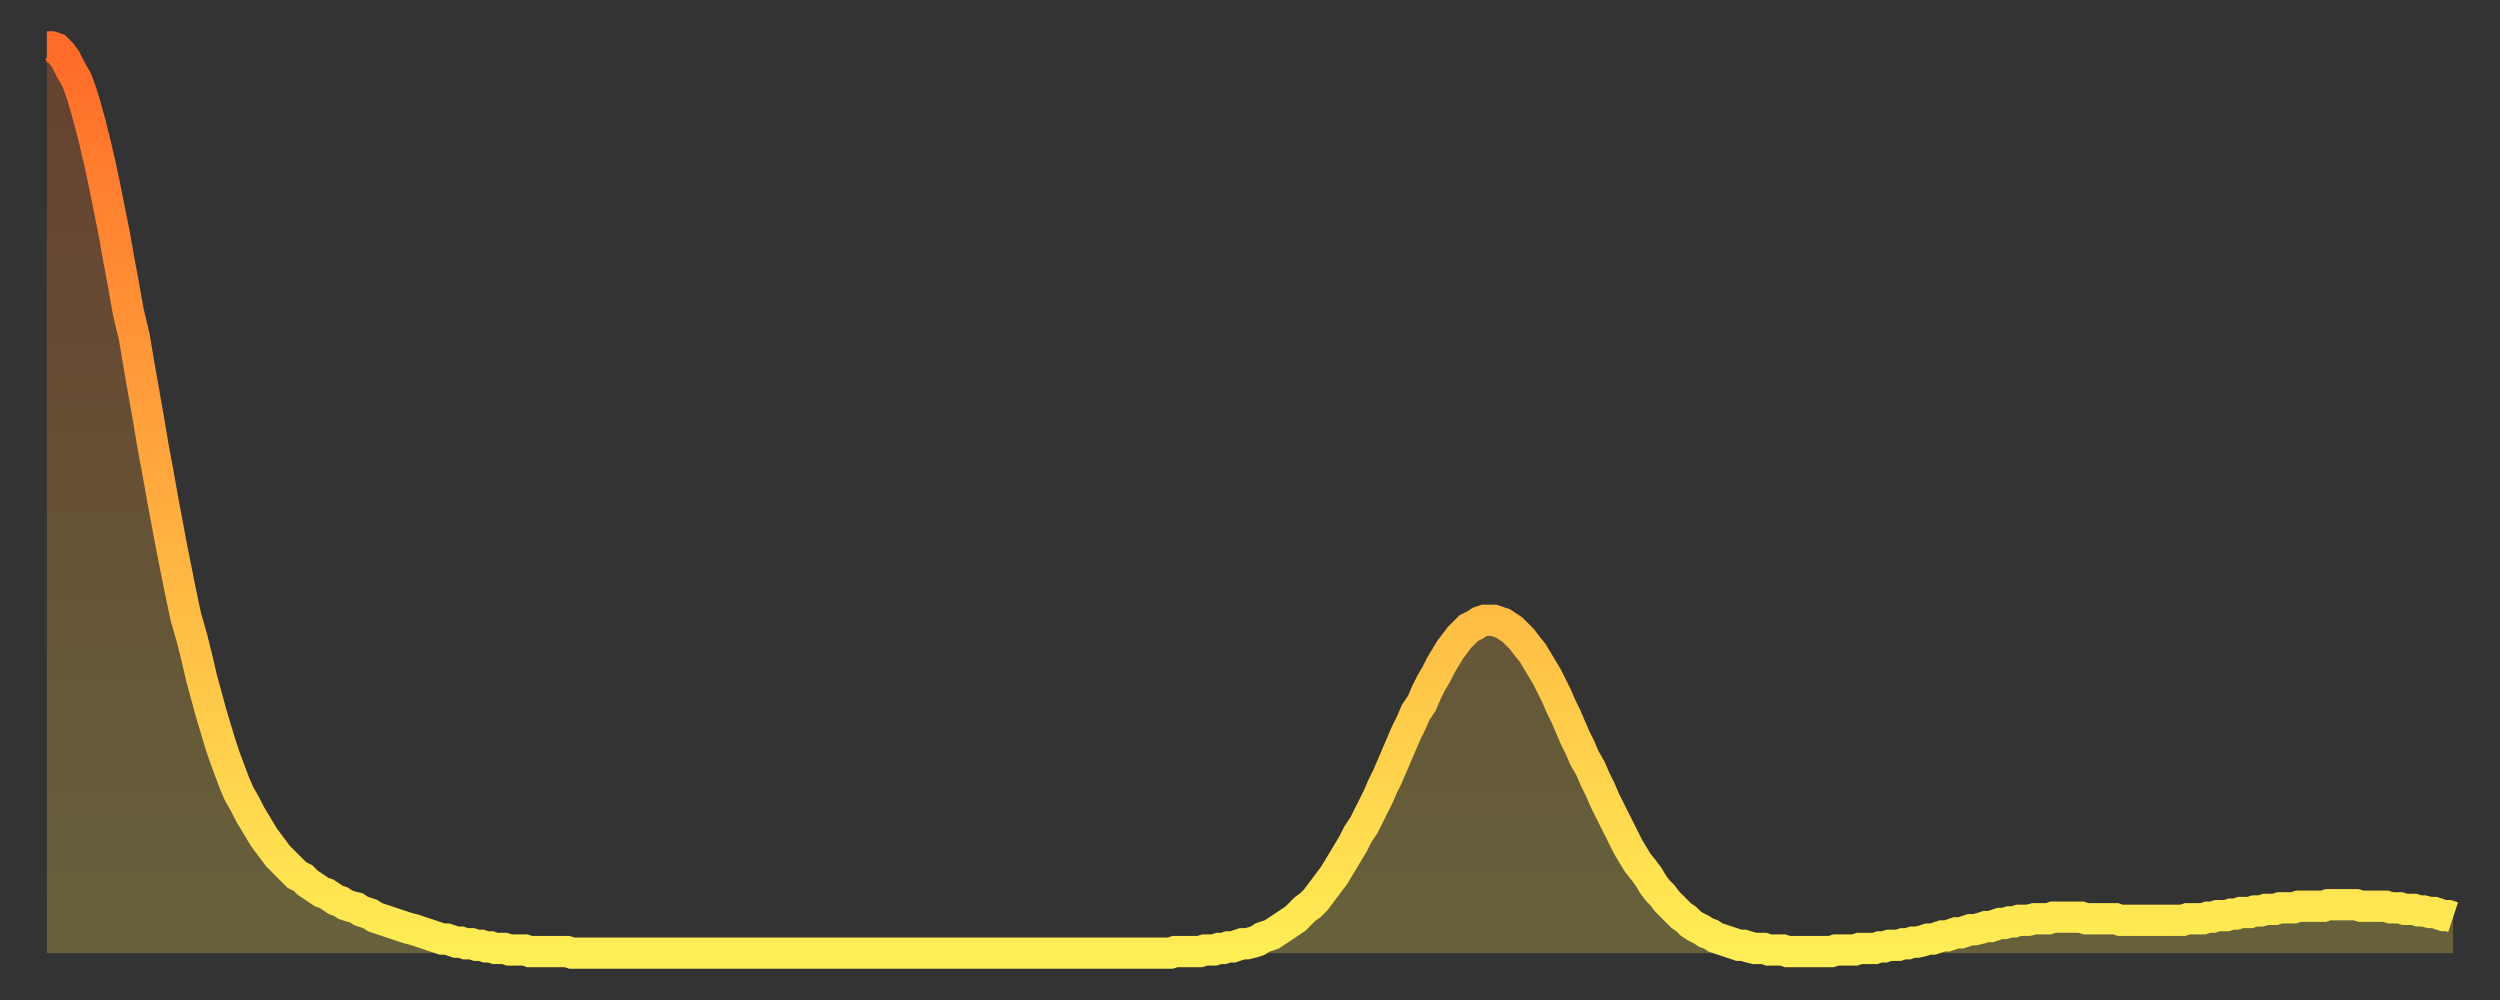
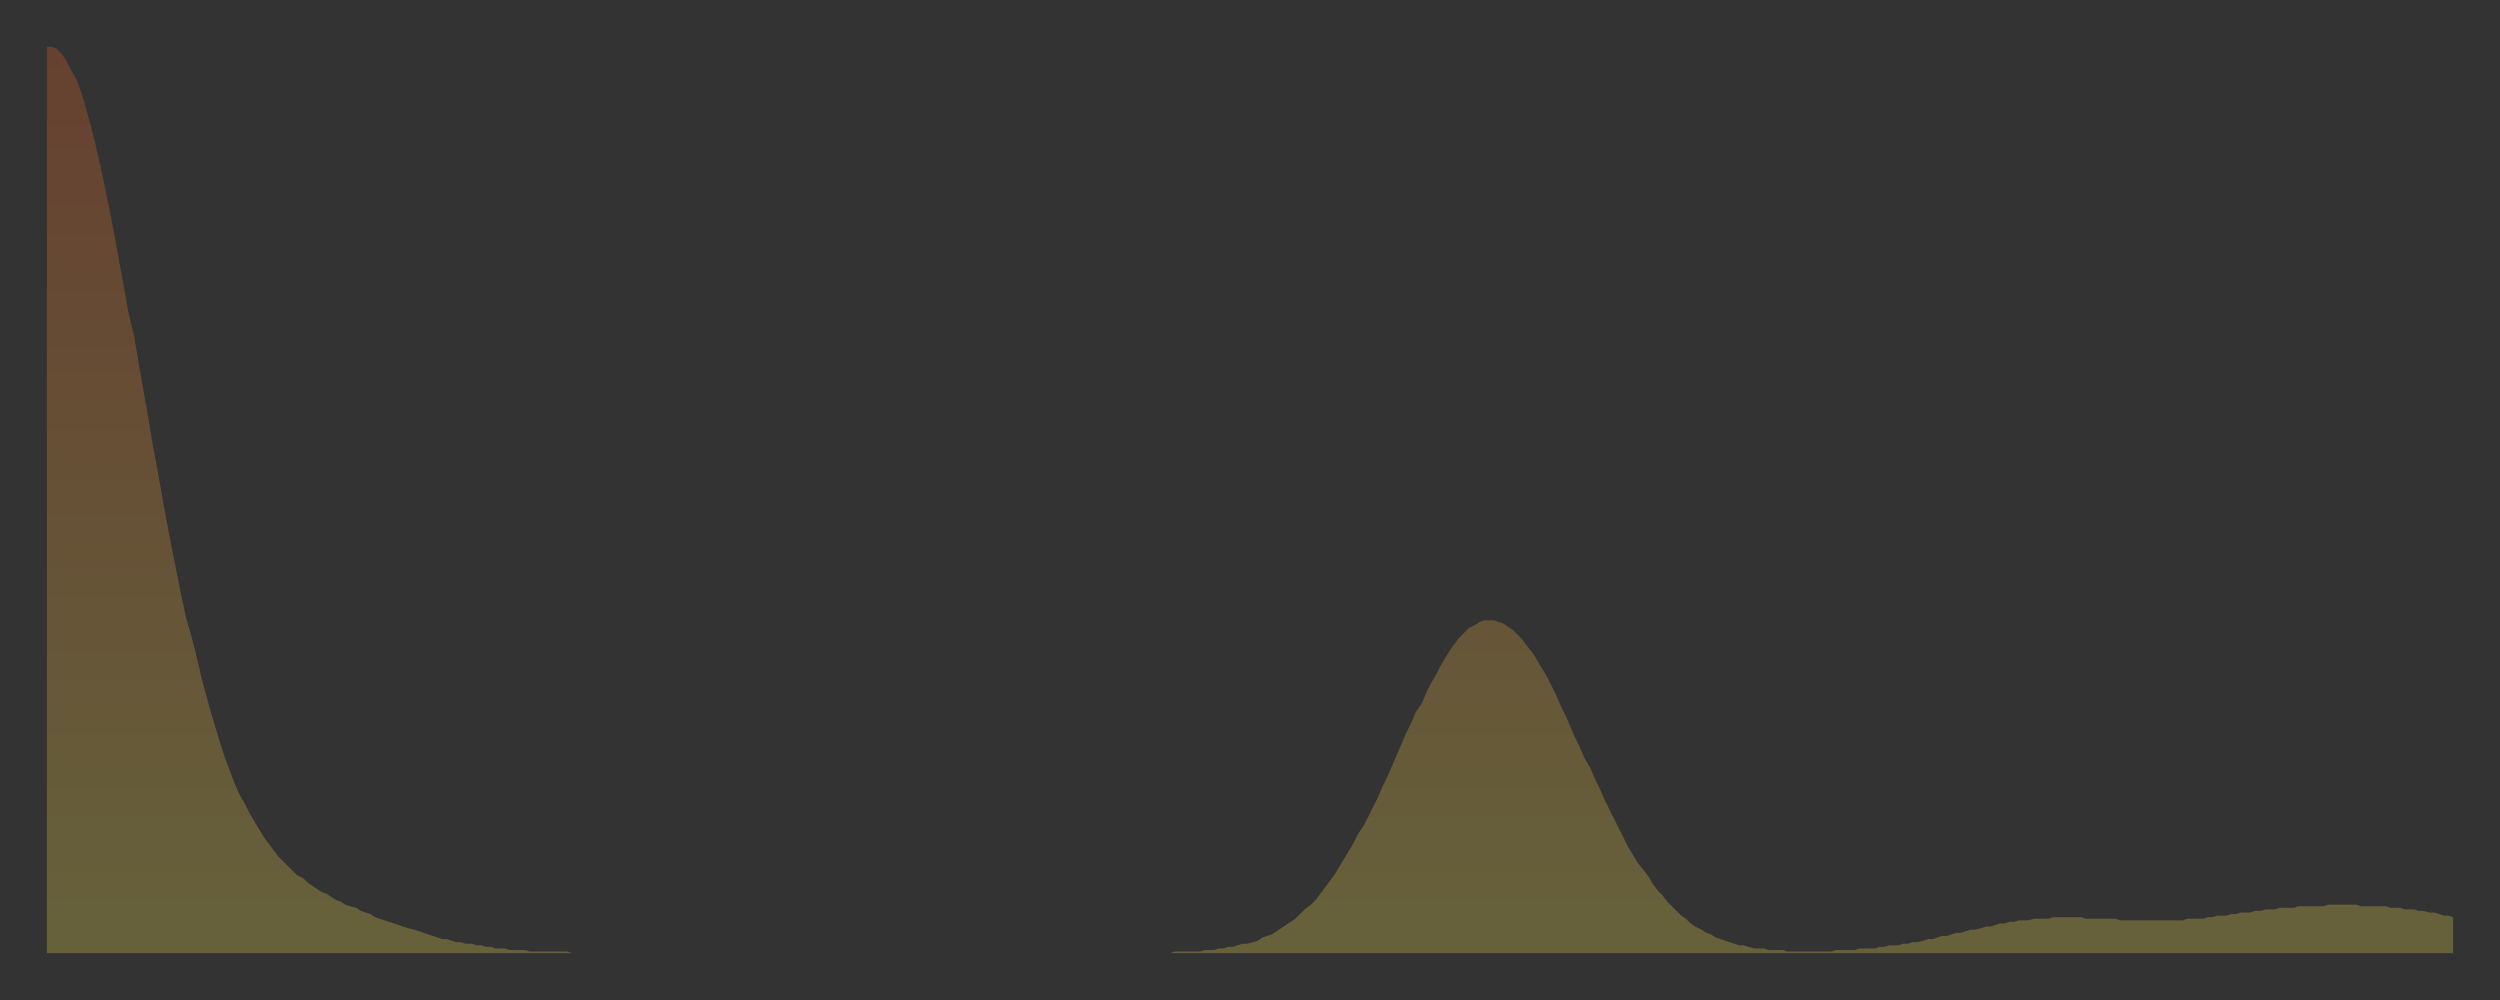
<svg xmlns="http://www.w3.org/2000/svg" baseProfile="full" height="64" version="1.1" width="160">
  <rect width="100%" height="100%" fill="#333333" stroke="none" />
  <defs>
    <linearGradient id="id1304068" x1="0" x2="0" y1="0" y2="1">
      <stop offset="0%" stop-color="#ff6b29" />
      <stop offset="50%" stop-color="#ffac3f" />
      <stop offset="100%" stop-color="#ffee55" />
    </linearGradient>
  </defs>
  <g transform="translate(3,3)">
    <g>
-       <path d="M 0.0 0.0 0.3 0.0 0.6 0.1 0.9 0.4 1.2 0.8 1.5 1.4 1.9 2.1 2.2 2.9 2.5 3.9 2.8 5.0 3.1 6.2 3.4 7.5 3.7 8.9 4.0 10.4 4.3 11.9 4.6 13.6 4.9 15.2 5.2 16.9 5.6 18.6 5.9 20.4 6.2 22.1 6.5 23.8 6.8 25.6 7.1 27.2 7.4 28.9 7.7 30.5 8.0 32.1 8.3 33.6 8.6 35.1 8.9 36.5 9.3 37.9 9.6 39.1 9.9 40.4 10.2 41.5 10.5 42.6 10.8 43.6 11.1 44.6 11.4 45.5 11.7 46.3 12.0 47.1 12.3 47.8 12.7 48.5 13.0 49.1 13.3 49.6 13.6 50.1 13.9 50.6 14.2 51.0 14.5 51.4 14.8 51.8 15.1 52.1 15.4 52.4 15.7 52.7 16.0 53.0 16.4 53.2 16.7 53.5 17.0 53.7 17.3 53.9 17.6 54.1 17.9 54.2 18.2 54.4 18.5 54.6 18.8 54.7 19.1 54.9 19.4 55.0 19.8 55.1 20.1 55.3 20.4 55.4 20.7 55.5 21.0 55.7 21.3 55.8 21.6 55.9 21.9 56.0 22.2 56.1 22.5 56.2 22.8 56.3 23.1 56.4 23.5 56.5 23.8 56.6 24.1 56.7 24.4 56.8 24.7 56.9 25.0 57.0 25.3 57.1 25.6 57.1 25.9 57.2 26.2 57.3 26.5 57.3 26.8 57.4 27.2 57.4 27.5 57.5 27.8 57.5 28.1 57.6 28.4 57.6 28.7 57.7 29.0 57.7 29.3 57.7 29.6 57.8 29.9 57.8 30.2 57.8 30.6 57.8 30.9 57.9 31.2 57.9 31.5 57.9 31.8 57.9 32.1 57.9 32.4 57.9 32.7 57.9 33.0 57.9 33.3 57.9 33.6 58.0 33.9 58.0 34.3 58.0 34.6 58.0 34.9 58.0 35.2 58.0 35.5 58.0 35.8 58.0 36.1 58.0 36.4 58.0 36.7 58.0 37.0 58.0 37.3 58.0 37.7 58.0 38.0 58.0 38.3 58.0 38.6 58.0 38.9 58.0 39.2 58.0 39.5 58.0 39.8 58.0 40.1 58.0 40.4 58.0 40.7 58.0 41.0 58.0 41.4 58.0 41.7 58.0 42.0 58.0 42.3 58.0 42.6 58.0 42.9 58.0 43.2 58.0 43.5 58.0 43.8 58.0 44.1 58.0 44.4 58.0 44.7 58.0 45.1 58.0 45.4 58.0 45.7 58.0 46.0 58.0 46.3 58.0 46.6 58.0 46.9 58.0 47.2 58.0 47.5 58.0 47.8 58.0 48.1 58.0 48.5 58.0 48.8 58.0 49.1 58.0 49.4 58.0 49.7 58.0 50.0 58.0 50.3 58.0 50.6 58.0 50.9 58.0 51.2 58.0 51.5 58.0 51.8 58.0 52.2 58.0 52.5 58.0 52.8 58.0 53.1 58.0 53.4 58.0 53.7 58.0 54.0 58.0 54.3 58.0 54.6 58.0 54.9 58.0 55.2 58.0 55.6 58.0 55.9 58.0 56.2 58.0 56.5 58.0 56.8 58.0 57.1 58.0 57.4 58.0 57.7 58.0 58.0 58.0 58.3 58.0 58.6 58.0 58.9 58.0 59.3 58.0 59.6 58.0 59.9 58.0 60.2 58.0 60.5 58.0 60.8 58.0 61.1 58.0 61.4 58.0 61.7 58.0 62.0 58.0 62.3 58.0 62.6 58.0 63.0 58.0 63.3 58.0 63.6 58.0 63.9 58.0 64.2 58.0 64.5 58.0 64.8 58.0 65.1 58.0 65.4 58.0 65.7 58.0 66.0 58.0 66.4 58.0 66.7 58.0 67.0 58.0 67.3 58.0 67.6 58.0 67.9 58.0 68.2 58.0 68.5 58.0 68.8 58.0 69.1 58.0 69.4 58.0 69.7 58.0 70.1 58.0 70.4 58.0 70.7 58.0 71.0 58.0 71.3 58.0 71.6 58.0 71.9 58.0 72.2 57.9 72.5 57.9 72.8 57.9 73.1 57.9 73.5 57.9 73.8 57.9 74.1 57.8 74.4 57.8 74.7 57.8 75.0 57.7 75.3 57.7 75.6 57.6 75.9 57.6 76.2 57.5 76.5 57.4 76.8 57.4 77.2 57.3 77.5 57.2 77.8 57.0 78.1 56.9 78.4 56.8 78.7 56.6 79.0 56.4 79.3 56.2 79.6 56.0 79.9 55.8 80.2 55.5 80.5 55.2 80.9 54.9 81.2 54.6 81.5 54.2 81.8 53.8 82.1 53.4 82.4 53.0 82.7 52.5 83.0 52.0 83.3 51.5 83.6 51.0 83.9 50.4 84.3 49.8 84.6 49.2 84.9 48.6 85.2 48.0 85.5 47.3 85.8 46.7 86.1 46.0 86.4 45.3 86.7 44.6 87.0 43.9 87.3 43.3 87.6 42.6 88.0 42.0 88.3 41.3 88.6 40.7 88.9 40.2 89.2 39.6 89.5 39.1 89.8 38.6 90.1 38.2 90.4 37.8 90.7 37.5 91.0 37.2 91.4 37.0 91.7 36.8 92.0 36.7 92.3 36.7 92.6 36.7 92.9 36.8 93.2 36.9 93.5 37.1 93.8 37.3 94.1 37.6 94.4 37.9 94.7 38.3 95.1 38.8 95.4 39.3 95.7 39.8 96.0 40.3 96.3 40.9 96.6 41.5 96.9 42.2 97.2 42.8 97.5 43.5 97.8 44.2 98.1 44.8 98.4 45.5 98.8 46.2 99.1 46.9 99.4 47.5 99.7 48.2 100.0 48.8 100.3 49.4 100.6 50.0 100.9 50.6 101.2 51.2 101.5 51.7 101.8 52.2 102.2 52.7 102.5 53.1 102.8 53.6 103.1 54.0 103.4 54.3 103.7 54.7 104.0 55.0 104.3 55.3 104.6 55.6 104.9 55.8 105.2 56.1 105.5 56.3 105.9 56.5 106.2 56.7 106.5 56.8 106.8 57.0 107.1 57.1 107.4 57.2 107.7 57.3 108.0 57.4 108.3 57.5 108.6 57.5 108.9 57.6 109.3 57.7 109.6 57.7 109.9 57.7 110.2 57.8 110.5 57.8 110.8 57.8 111.1 57.8 111.4 57.9 111.7 57.9 112.0 57.9 112.3 57.9 112.6 57.9 113.0 57.9 113.3 57.9 113.6 57.9 113.9 57.9 114.2 57.9 114.5 57.8 114.8 57.8 115.1 57.8 115.4 57.8 115.7 57.8 116.0 57.7 116.3 57.7 116.7 57.7 117.0 57.7 117.3 57.6 117.6 57.6 117.9 57.5 118.2 57.5 118.5 57.5 118.8 57.4 119.1 57.4 119.4 57.3 119.7 57.3 120.1 57.2 120.4 57.1 120.7 57.1 121.0 57.0 121.3 56.9 121.6 56.9 121.9 56.8 122.2 56.7 122.5 56.7 122.8 56.6 123.1 56.5 123.4 56.5 123.8 56.4 124.1 56.3 124.4 56.3 124.7 56.2 125.0 56.1 125.3 56.1 125.6 56.0 125.9 56.0 126.2 55.9 126.5 55.9 126.8 55.9 127.2 55.8 127.5 55.8 127.8 55.8 128.1 55.8 128.4 55.7 128.7 55.7 129.0 55.7 129.3 55.7 129.6 55.7 129.9 55.7 130.2 55.7 130.5 55.8 130.9 55.8 131.2 55.8 131.5 55.8 131.8 55.8 132.1 55.8 132.4 55.8 132.7 55.9 133.0 55.9 133.3 55.9 133.6 55.9 133.9 55.9 134.2 55.9 134.6 55.9 134.9 55.9 135.2 55.9 135.5 55.9 135.8 55.9 136.1 55.9 136.4 55.9 136.7 55.9 137.0 55.8 137.3 55.8 137.6 55.8 138.0 55.8 138.3 55.7 138.6 55.7 138.9 55.6 139.2 55.6 139.5 55.6 139.8 55.5 140.1 55.5 140.4 55.4 140.7 55.4 141.0 55.4 141.3 55.3 141.7 55.3 142.0 55.2 142.3 55.2 142.6 55.2 142.9 55.1 143.2 55.1 143.5 55.1 143.8 55.1 144.1 55.0 144.4 55.0 144.7 55.0 145.1 55.0 145.4 55.0 145.7 55.0 146.0 54.9 146.3 54.9 146.6 54.9 146.9 54.9 147.2 54.9 147.5 54.9 147.8 54.9 148.1 55.0 148.4 55.0 148.8 55.0 149.1 55.0 149.4 55.0 149.7 55.0 150.0 55.1 150.3 55.1 150.6 55.1 150.9 55.2 151.2 55.2 151.5 55.2 151.8 55.3 152.1 55.3 152.5 55.4 152.8 55.4 153.1 55.5 153.4 55.6 153.7 55.6 154.0 55.7" fill="none" id="graph-curve" opacity="1" stroke="url(#id1304068)" stroke-width="2" />
      <path d="M 0 58 L 0.0 0.0 0.3 0.0 0.6 0.1 0.9 0.4 1.2 0.8 1.5 1.4 1.9 2.1 2.2 2.9 2.5 3.9 2.8 5.0 3.1 6.2 3.4 7.5 3.7 8.9 4.0 10.4 4.3 11.9 4.6 13.6 4.9 15.2 5.2 16.9 5.6 18.6 5.9 20.4 6.2 22.1 6.5 23.8 6.8 25.6 7.1 27.2 7.4 28.9 7.7 30.5 8.0 32.1 8.3 33.6 8.6 35.1 8.9 36.5 9.3 37.9 9.6 39.1 9.9 40.4 10.2 41.5 10.5 42.6 10.8 43.6 11.1 44.6 11.4 45.5 11.7 46.3 12.0 47.1 12.3 47.8 12.7 48.5 13.0 49.1 13.3 49.6 13.6 50.1 13.9 50.6 14.2 51.0 14.5 51.4 14.8 51.8 15.1 52.1 15.4 52.4 15.7 52.7 16.0 53.0 16.4 53.2 16.7 53.5 17.0 53.7 17.3 53.9 17.6 54.1 17.9 54.2 18.2 54.4 18.5 54.6 18.8 54.7 19.1 54.9 19.4 55.0 19.8 55.1 20.1 55.3 20.4 55.4 20.7 55.5 21.0 55.7 21.3 55.8 21.6 55.9 21.9 56.0 22.2 56.1 22.5 56.2 22.8 56.3 23.1 56.4 23.5 56.5 23.8 56.6 24.1 56.7 24.4 56.8 24.7 56.9 25.0 57.0 25.3 57.1 25.6 57.1 25.9 57.2 26.2 57.3 26.5 57.3 26.8 57.4 27.2 57.4 27.5 57.5 27.8 57.5 28.1 57.6 28.4 57.6 28.7 57.7 29.0 57.7 29.3 57.7 29.6 57.8 29.9 57.8 30.2 57.8 30.6 57.8 30.9 57.9 31.2 57.9 31.5 57.9 31.8 57.9 32.1 57.9 32.4 57.9 32.7 57.9 33.0 57.9 33.3 57.9 33.6 58.0 33.9 58.0 34.3 58.0 34.6 58.0 34.9 58.0 35.2 58.0 35.5 58.0 35.8 58.0 36.1 58.0 36.4 58.0 36.7 58.0 37.0 58.0 37.3 58.0 37.7 58.0 38.0 58.0 38.3 58.0 38.6 58.0 38.9 58.0 39.2 58.0 39.5 58.0 39.8 58.0 40.1 58.0 40.4 58.0 40.7 58.0 41.0 58.0 41.4 58.0 41.7 58.0 42.0 58.0 42.3 58.0 42.6 58.0 42.9 58.0 43.2 58.0 43.5 58.0 43.8 58.0 44.1 58.0 44.4 58.0 44.7 58.0 45.1 58.0 45.4 58.0 45.7 58.0 46.0 58.0 46.3 58.0 46.6 58.0 46.9 58.0 47.2 58.0 47.5 58.0 47.8 58.0 48.1 58.0 48.5 58.0 48.8 58.0 49.1 58.0 49.4 58.0 49.7 58.0 50.0 58.0 50.3 58.0 50.6 58.0 50.9 58.0 51.2 58.0 51.5 58.0 51.8 58.0 52.2 58.0 52.5 58.0 52.8 58.0 53.1 58.0 53.4 58.0 53.7 58.0 54.0 58.0 54.3 58.0 54.6 58.0 54.9 58.0 55.2 58.0 55.6 58.0 55.9 58.0 56.2 58.0 56.5 58.0 56.8 58.0 57.1 58.0 57.4 58.0 57.7 58.0 58.0 58.0 58.3 58.0 58.6 58.0 58.9 58.0 59.3 58.0 59.6 58.0 59.9 58.0 60.2 58.0 60.5 58.0 60.8 58.0 61.1 58.0 61.4 58.0 61.7 58.0 62.0 58.0 62.3 58.0 62.6 58.0 63.0 58.0 63.3 58.0 63.6 58.0 63.9 58.0 64.2 58.0 64.5 58.0 64.8 58.0 65.1 58.0 65.4 58.0 65.7 58.0 66.0 58.0 66.4 58.0 66.7 58.0 67.0 58.0 67.3 58.0 67.6 58.0 67.9 58.0 68.2 58.0 68.5 58.0 68.8 58.0 69.1 58.0 69.4 58.0 69.7 58.0 70.1 58.0 70.4 58.0 70.7 58.0 71.0 58.0 71.3 58.0 71.6 58.0 71.9 58.0 72.2 57.9 72.5 57.9 72.8 57.9 73.1 57.9 73.5 57.9 73.8 57.9 74.1 57.8 74.4 57.8 74.7 57.8 75.0 57.7 75.3 57.7 75.6 57.6 75.9 57.6 76.2 57.5 76.5 57.4 76.8 57.4 77.2 57.3 77.5 57.2 77.8 57.0 78.1 56.9 78.4 56.8 78.7 56.6 79.0 56.4 79.3 56.2 79.6 56.0 79.9 55.8 80.2 55.5 80.5 55.2 80.9 54.9 81.2 54.6 81.5 54.2 81.8 53.8 82.1 53.4 82.4 53.0 82.7 52.5 83.0 52.0 83.3 51.5 83.6 51.0 83.9 50.4 84.3 49.8 84.6 49.2 84.9 48.6 85.2 48.0 85.5 47.3 85.8 46.7 86.1 46.0 86.4 45.3 86.7 44.6 87.0 43.9 87.3 43.3 87.6 42.6 88.0 42.0 88.3 41.3 88.6 40.7 88.9 40.2 89.2 39.6 89.5 39.1 89.8 38.6 90.1 38.2 90.4 37.8 90.7 37.5 91.0 37.2 91.4 37.0 91.7 36.8 92.0 36.7 92.3 36.7 92.6 36.7 92.9 36.8 93.2 36.9 93.5 37.1 93.8 37.3 94.1 37.6 94.4 37.9 94.7 38.3 95.1 38.8 95.4 39.3 95.7 39.8 96.0 40.3 96.3 40.9 96.6 41.5 96.9 42.2 97.2 42.8 97.5 43.5 97.8 44.2 98.1 44.8 98.4 45.5 98.8 46.2 99.1 46.9 99.4 47.5 99.7 48.2 100.0 48.8 100.3 49.4 100.6 50.0 100.9 50.6 101.2 51.2 101.5 51.7 101.8 52.2 102.2 52.7 102.5 53.1 102.8 53.6 103.1 54.0 103.4 54.3 103.7 54.7 104.0 55.0 104.3 55.3 104.6 55.6 104.9 55.8 105.2 56.1 105.5 56.3 105.9 56.5 106.2 56.7 106.5 56.8 106.8 57.0 107.1 57.1 107.4 57.2 107.7 57.3 108.0 57.4 108.3 57.5 108.6 57.5 108.9 57.6 109.3 57.7 109.6 57.7 109.9 57.7 110.2 57.8 110.5 57.8 110.8 57.8 111.1 57.8 111.4 57.9 111.7 57.9 112.0 57.9 112.3 57.9 112.6 57.9 113.0 57.9 113.3 57.9 113.6 57.9 113.9 57.9 114.2 57.9 114.5 57.8 114.8 57.8 115.1 57.8 115.4 57.8 115.7 57.8 116.0 57.7 116.3 57.7 116.7 57.7 117.0 57.7 117.3 57.6 117.6 57.6 117.9 57.5 118.2 57.5 118.5 57.5 118.8 57.4 119.1 57.4 119.4 57.3 119.7 57.3 120.1 57.2 120.4 57.1 120.7 57.1 121.0 57.0 121.3 56.9 121.6 56.9 121.9 56.8 122.2 56.7 122.5 56.7 122.8 56.6 123.1 56.5 123.4 56.5 123.8 56.4 124.1 56.3 124.4 56.3 124.7 56.2 125.0 56.1 125.3 56.1 125.6 56.0 125.9 56.0 126.2 55.9 126.5 55.9 126.8 55.9 127.2 55.8 127.5 55.8 127.8 55.8 128.1 55.8 128.4 55.7 128.7 55.7 129.0 55.7 129.3 55.7 129.6 55.7 129.9 55.7 130.2 55.7 130.5 55.8 130.9 55.8 131.2 55.8 131.5 55.8 131.8 55.8 132.1 55.8 132.4 55.8 132.7 55.9 133.0 55.9 133.3 55.9 133.6 55.9 133.9 55.9 134.2 55.9 134.6 55.9 134.9 55.9 135.2 55.9 135.5 55.9 135.8 55.9 136.1 55.9 136.4 55.9 136.7 55.9 137.0 55.8 137.3 55.8 137.6 55.8 138.0 55.8 138.3 55.7 138.6 55.7 138.9 55.6 139.2 55.6 139.5 55.6 139.8 55.5 140.1 55.5 140.4 55.4 140.7 55.4 141.0 55.4 141.3 55.3 141.7 55.3 142.0 55.2 142.3 55.2 142.6 55.2 142.9 55.1 143.2 55.1 143.5 55.1 143.8 55.1 144.1 55.0 144.4 55.0 144.7 55.0 145.1 55.0 145.4 55.0 145.7 55.0 146.0 54.9 146.3 54.9 146.6 54.9 146.9 54.9 147.2 54.9 147.5 54.9 147.8 54.9 148.1 55.0 148.4 55.0 148.8 55.0 149.1 55.0 149.4 55.0 149.7 55.0 150.0 55.1 150.3 55.1 150.6 55.1 150.9 55.2 151.2 55.2 151.5 55.2 151.8 55.3 152.1 55.3 152.5 55.4 152.8 55.4 153.1 55.5 153.4 55.6 153.7 55.6 154.0 55.7 154 58" fill="url(#id1304068)" fill-opacity=".25" id="graph-shadow" />
    </g>
  </g>
</svg>